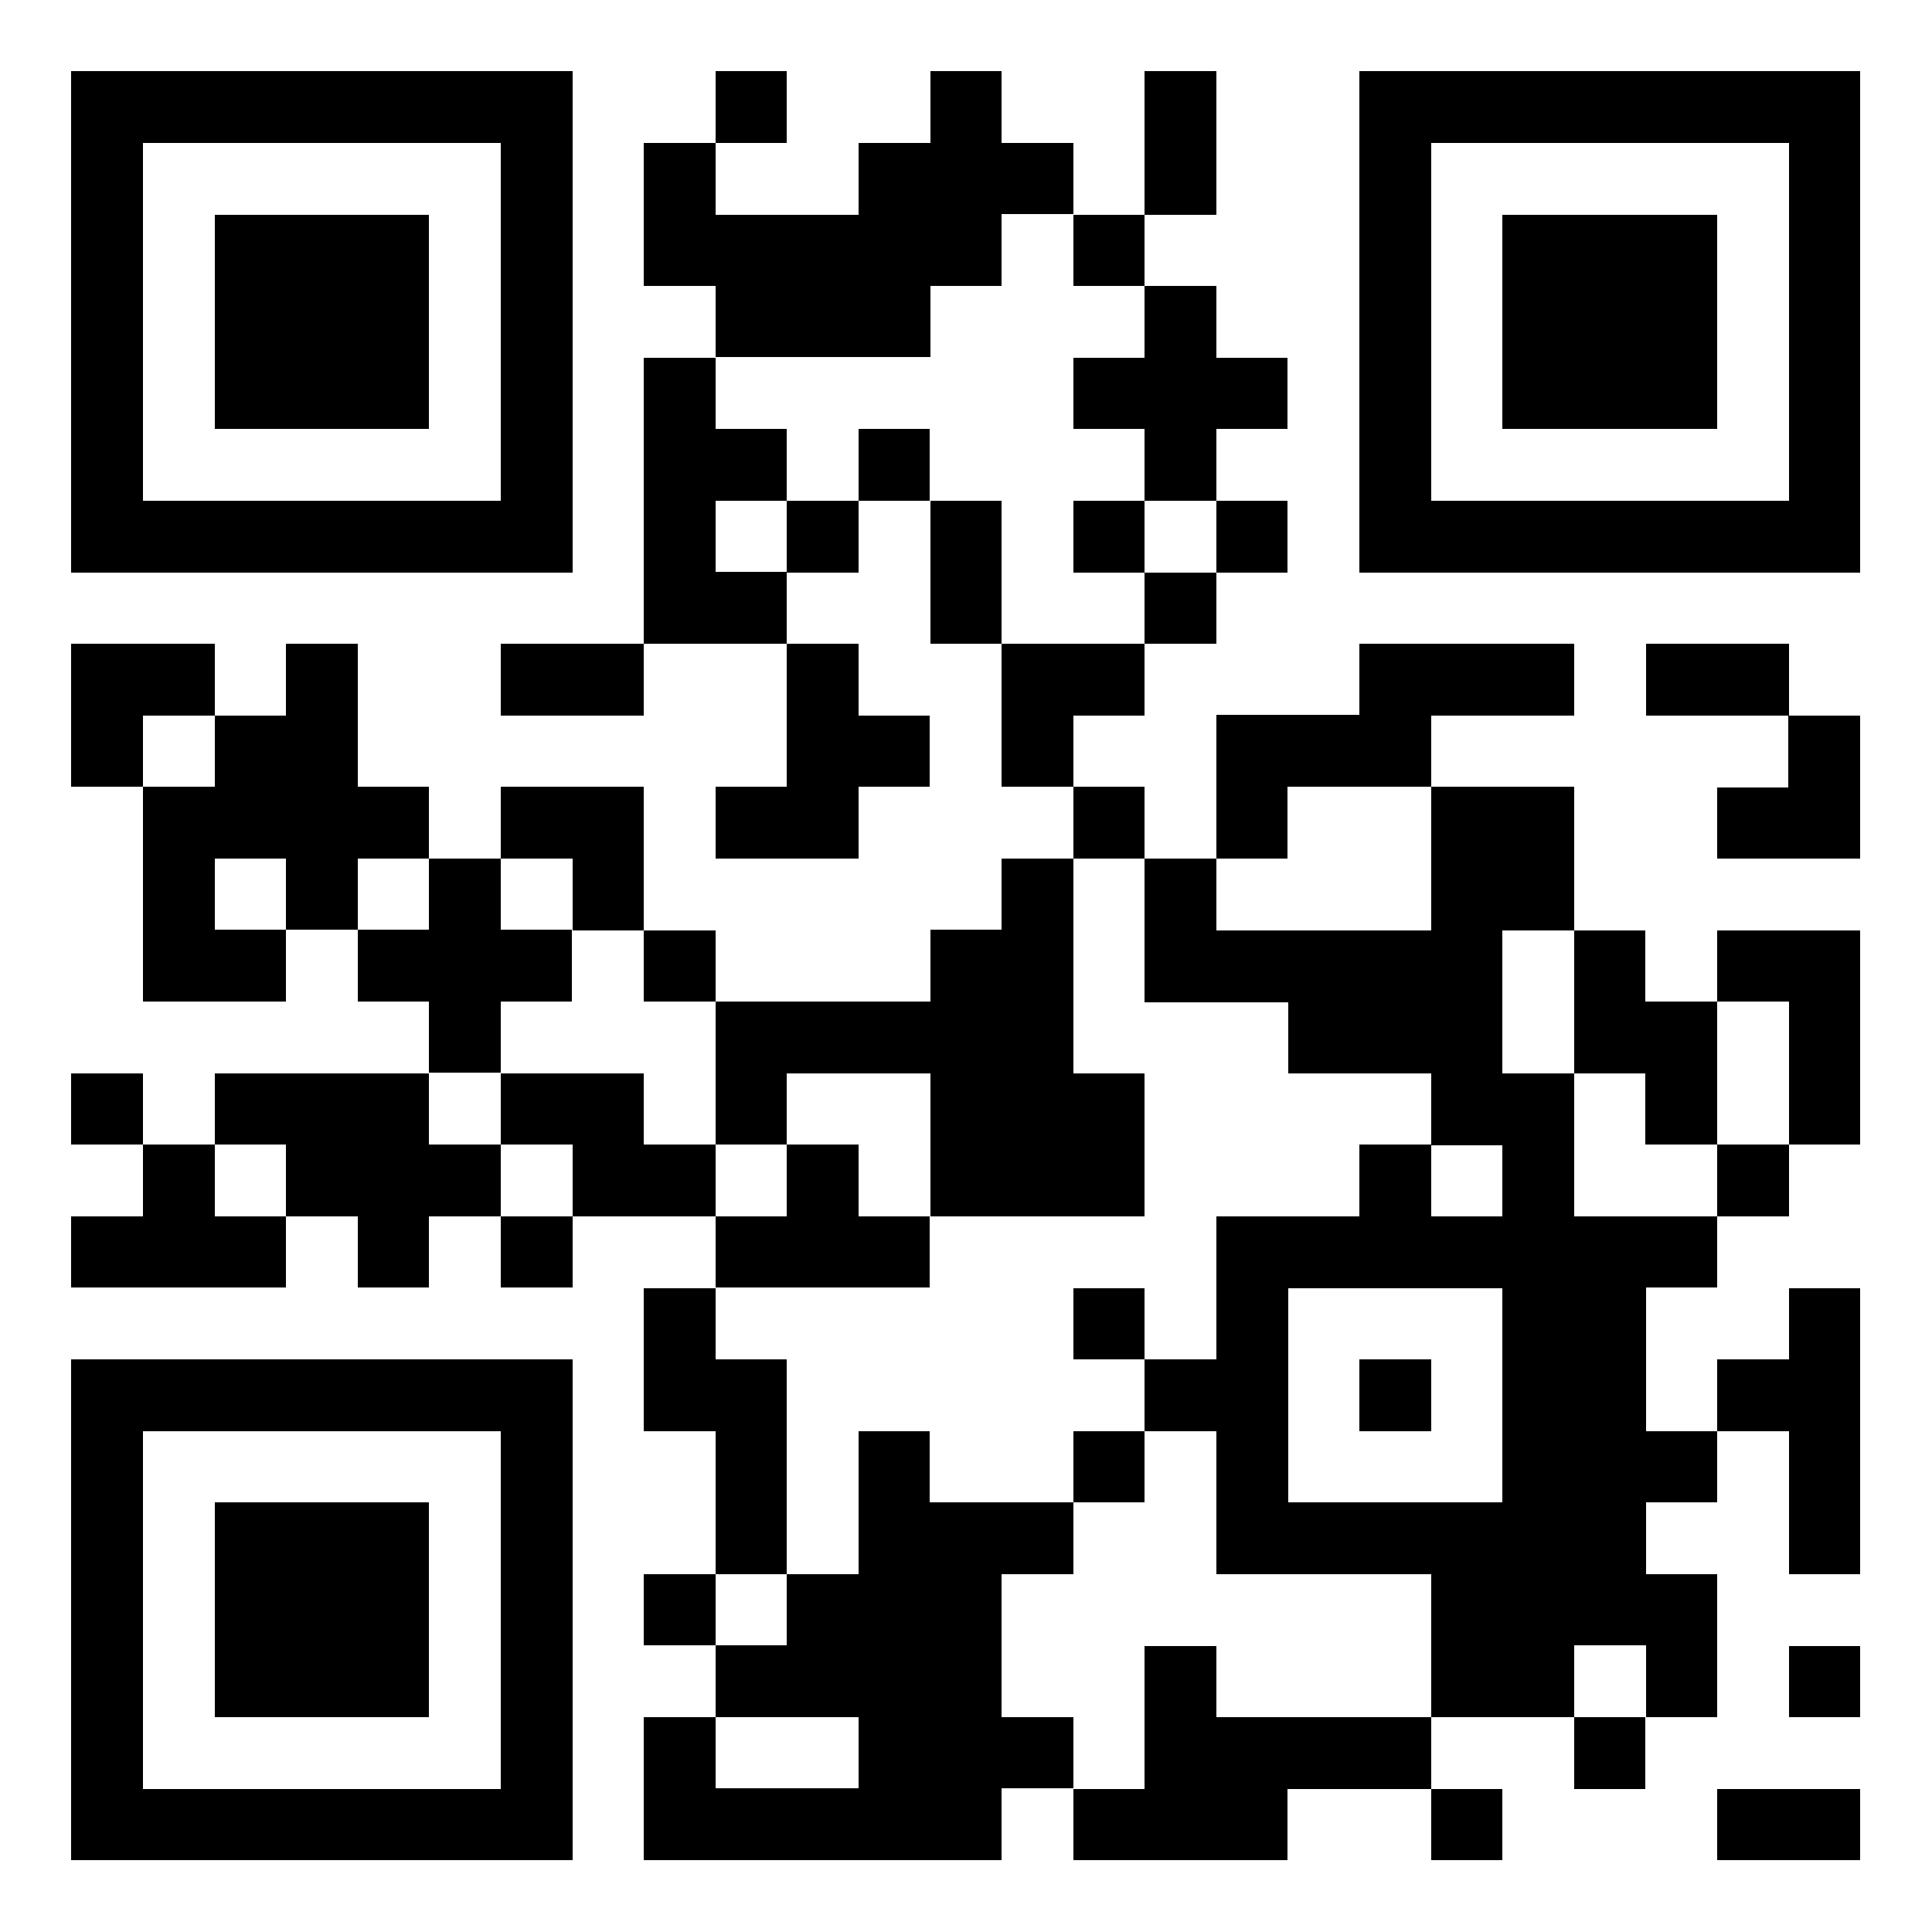
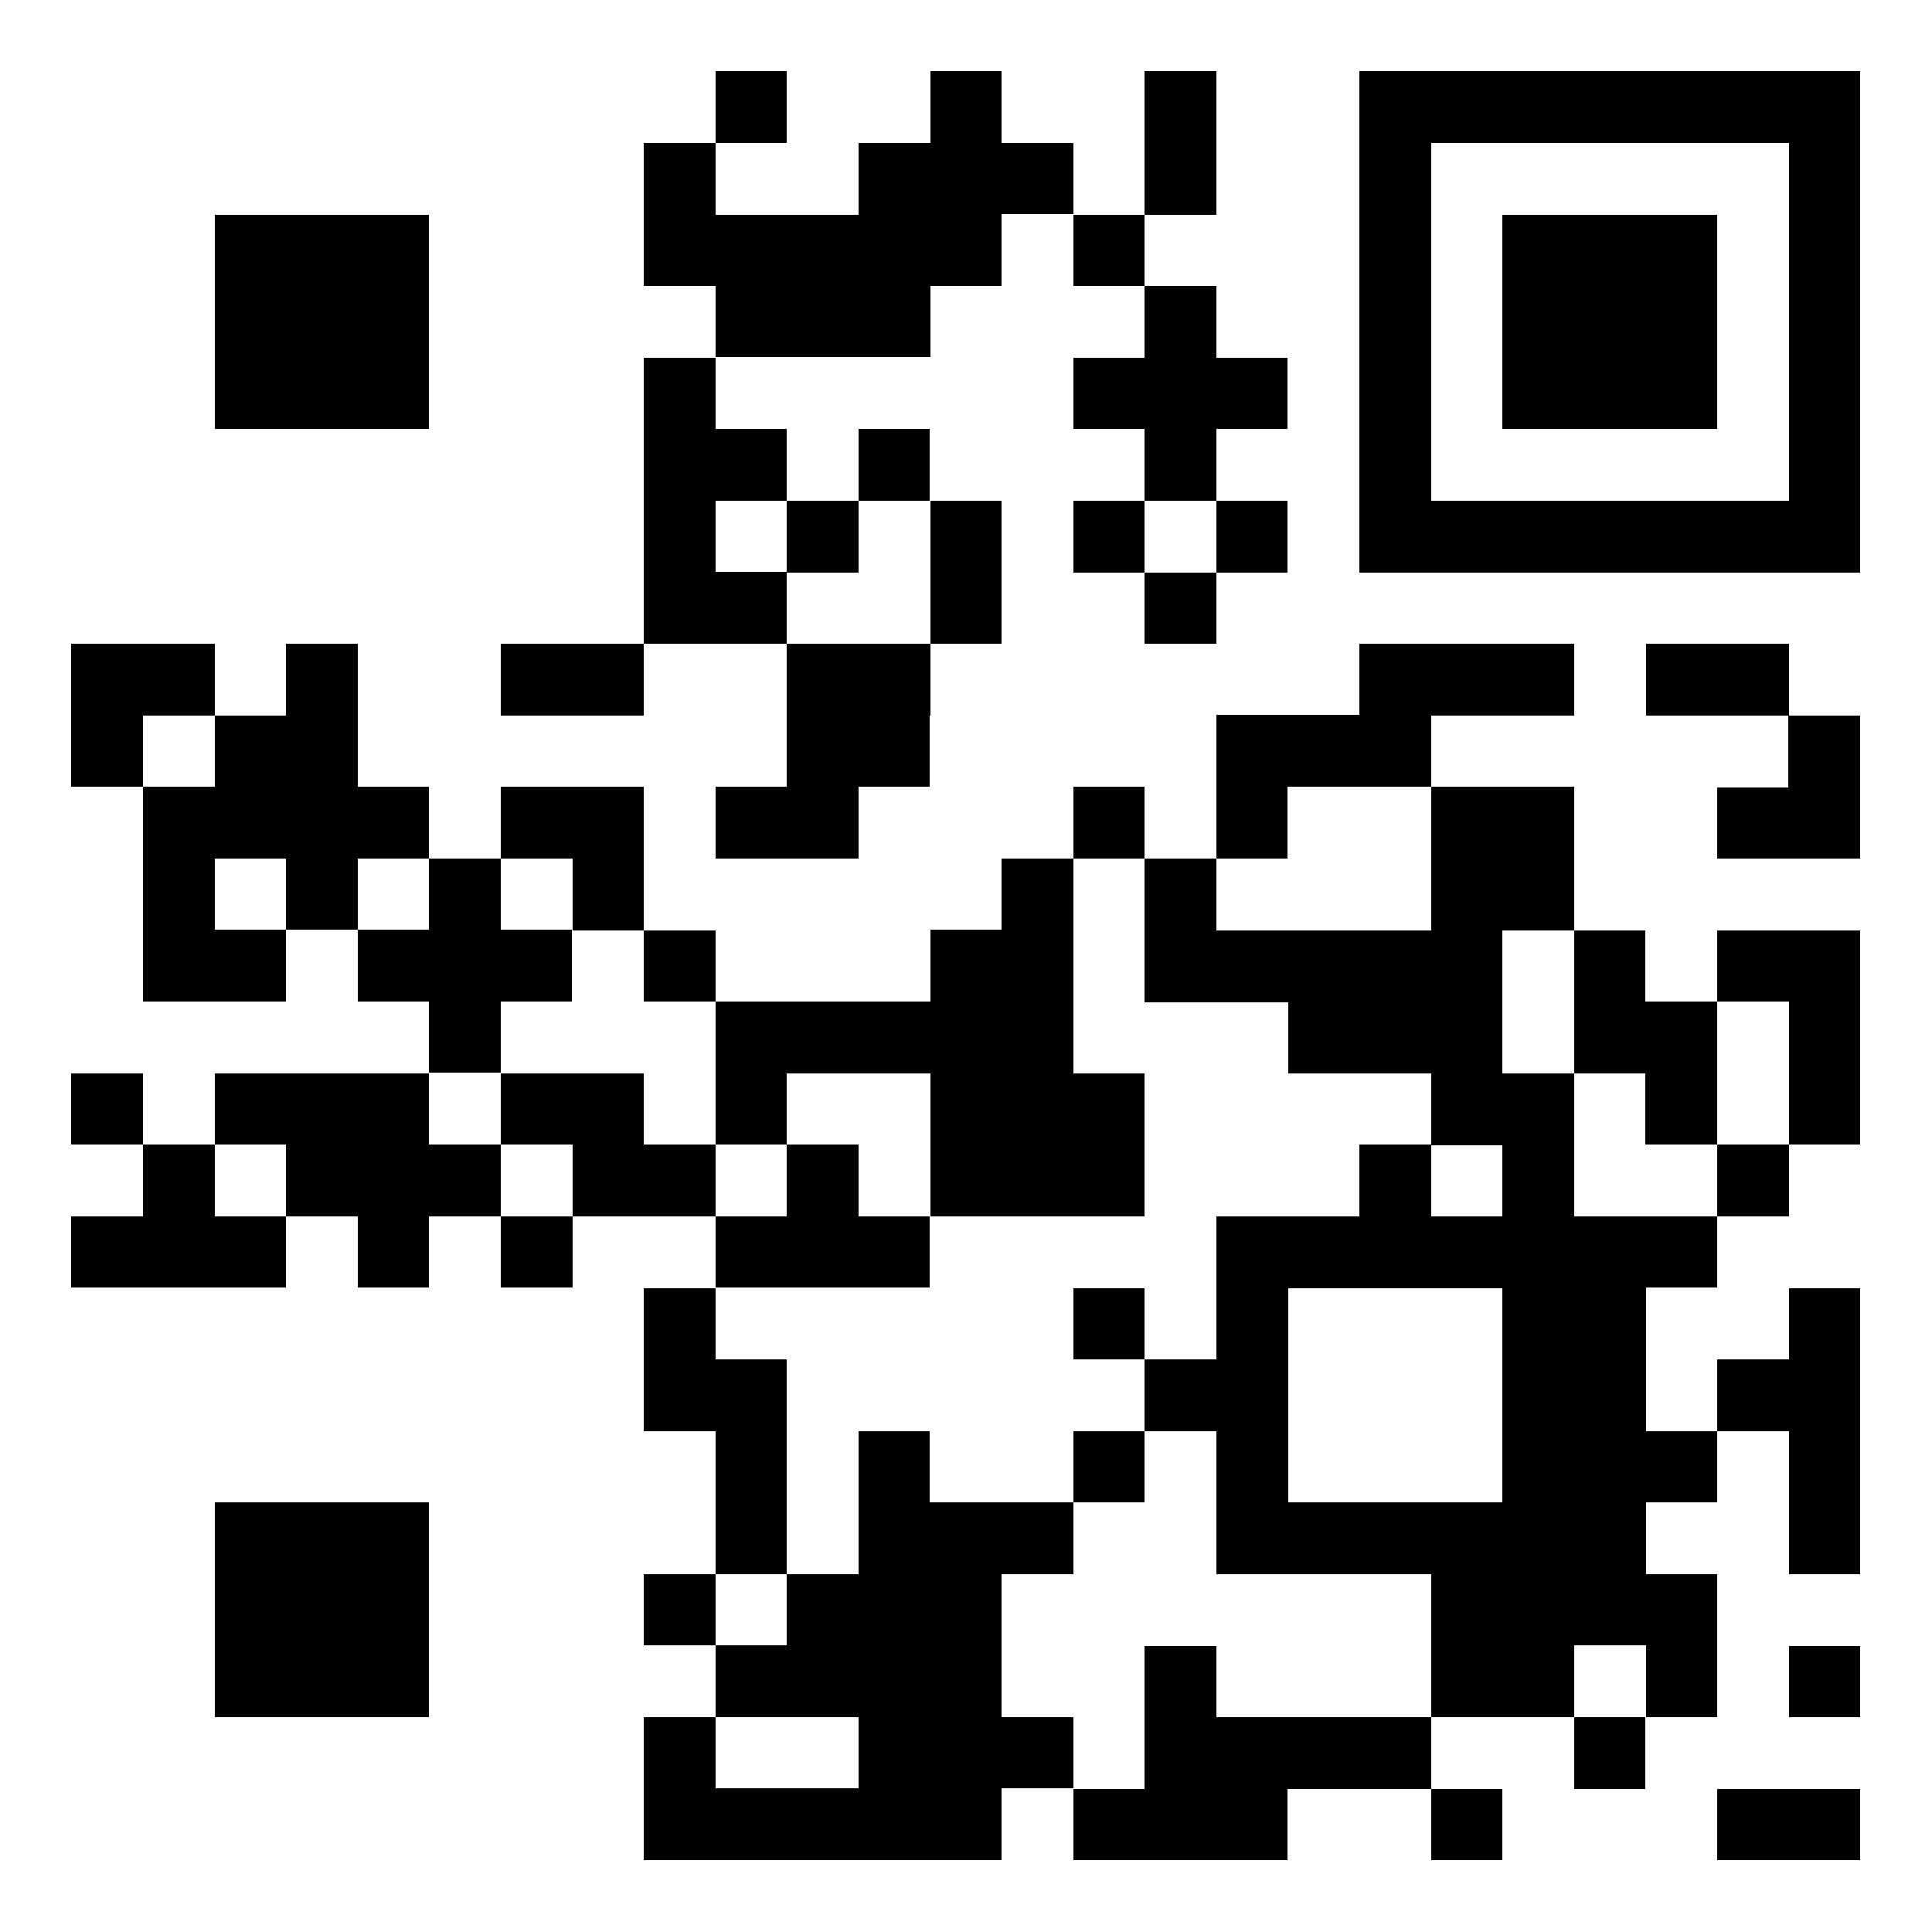
<svg xmlns="http://www.w3.org/2000/svg" version="1.1" id="qr_code" shape-rendering="crispEdges" x="0px" y="0px" viewBox="0 0 1000 1000" style="enable-background:new 0 0 1000 1000;" xml:space="preserve">
  <style type="text/css">
	.st0{fill:#FFFFFF;}
</style>
-   <rect id="qr_background" class="st0" width="1000" height="1000" />
-   <path id="qr_dark_pixels" d="M370.4,37h37v37h-37V37z M481.5,37h37v37h37v37h-37v37h-37v37H370.4v-37h-37V74.1h37v37h74.1v-37h37V37  z M592.6,37h37v74.1h-37V37z M555.6,111.1h37v37h-37V111.1z M592.6,148.1h37v37h37v37h-37v37h-37v-37h-37v-37h37V148.1z   M333.3,185.2h37v37h37v37h-37v37h37v37h-74.1V185.2z M444.4,222.2h37v37h-37V222.2z M407.4,259.3h37v37h-37V259.3z M481.5,259.3h37  v74.1h-37V259.3z M555.6,259.3h37v37h-37V259.3z M629.6,259.3h37v37h-37V259.3z M592.6,296.3h37v37h-37V296.3z M37,333.3h74.1v37  h-37v37H37V333.3z M148.1,333.3h37v74.1h37v37h-37v37h-37v-37h-37v37h37v37H74.1V407.4h37v-37h37V333.3z M259.3,333.3h74.1v37h-74.1  V333.3z M407.4,333.3h37v37h37v37h-37v37h-74.1v-37h37V333.3z M518.5,333.3h74.1v37h-37v37h-37V333.3z M703.7,333.3h111.1v37h-74.1  v37h-74.1v37h-37v-74.1h74.1V333.3z M851.9,333.3h74.1v37h-74.1V333.3z M925.9,370.4h37v74.1h-74.1v-37h37V370.4z M259.3,407.4h74.1  v74.1h-37v-37h-37V407.4z M555.6,407.4h37v37h-37V407.4z M740.7,407.4h74.1v74.1h-37v74.1h37v74.1h-37v-37h-37v-37h-74.1v-37h-74.1  v-74.1h37v37h111.1V407.4z M222.2,444.4h37v37h37v37h-37v37h-37v-37h-37v-37h37V444.4z M518.5,444.4h37v111.1h37v74.1H481.5v-74.1  h-74.1v37h-37v-74.1h111.1v-37h37V444.4z M333.3,481.5h37v37h-37V481.5z M814.8,481.5h37v37h37v74.1h-37v-37h-37V481.5z   M888.9,481.5H963v111.1h-37v-74.1h-37V481.5z M37,555.6h37v37H37V555.6z M111.1,555.6h111.1v37h37v37h-37v37h-37v-37h-37v-37h-37  V555.6z M259.3,555.6h74.1v37h37v37h-74.1v-37h-37V555.6z M74.1,592.6h37v37h37v37H37v-37h37V592.6z M407.4,592.6h37v37h37v37H370.4  v-37h37V592.6z M703.7,592.6h37v37h-37V592.6z M888.9,592.6h37v37h-37V592.6z M259.3,629.6h37v37h-37V629.6z M814.8,629.6h74.1v37  h-37v74.1h37v37h-37v37h37v74.1h-37v-37h-37v37h-74.1v-74.1h74.1V629.6z M333.3,666.7h37v37h37v111.1h-37v-74.1h-37V666.7z   M555.6,666.7h37v37h-37V666.7z M925.9,666.7h37v148.1h-37v-74.1h-37v-37h37V666.7z M592.6,703.7h37v37h-37V703.7z M444.4,740.7h37  v37h74.1v37h-37v74.1h37v37h-37v37H333.3v-74.1h37v37h74.1v-37h-74.1v-37h37v-37h37V740.7z M555.6,740.7h37v37h-37V740.7z   M333.3,814.8h37v37h-37V814.8z M592.6,851.9h37v37h111.1v37h-74.1v37H555.6v-37h37V851.9z M925.9,851.9h37v37h-37V851.9z   M814.8,888.9h37v37h-37V888.9z M740.7,925.9h37v37h-37V925.9z M888.9,925.9H963v37h-74.1V925.9z" />
-   <polygon points="37,37 296.3,37 296.3,37 296.3,37 296.3,296.3 296.3,296.3 296.3,296.3 37,296.3 37,296.3 37,296.3 37,37 37,37 " />
+   <path id="qr_dark_pixels" d="M370.4,37h37v37h-37V37z M481.5,37h37v37h37v37h-37v37h-37v37H370.4v-37h-37V74.1h37v37h74.1v-37h37V37  z M592.6,37h37v74.1h-37V37z M555.6,111.1h37v37h-37V111.1z M592.6,148.1h37v37h37v37h-37v37h-37v-37h-37v-37h37V148.1z   M333.3,185.2h37v37h37v37h-37v37h37v37h-74.1V185.2z M444.4,222.2h37v37h-37V222.2z M407.4,259.3h37v37h-37V259.3z M481.5,259.3h37  v74.1h-37V259.3z M555.6,259.3h37v37h-37V259.3z M629.6,259.3h37v37h-37V259.3z M592.6,296.3h37v37h-37V296.3z M37,333.3h74.1v37  h-37v37H37V333.3z M148.1,333.3h37v74.1h37v37h-37v37h-37v-37h-37v37h37v37H74.1V407.4h37v-37h37V333.3z M259.3,333.3h74.1v37h-74.1  V333.3z M407.4,333.3h37v37h37v37h-37v37h-74.1v-37h37V333.3z h74.1v37h-37v37h-37V333.3z M703.7,333.3h111.1v37h-74.1  v37h-74.1v37h-37v-74.1h74.1V333.3z M851.9,333.3h74.1v37h-74.1V333.3z M925.9,370.4h37v74.1h-74.1v-37h37V370.4z M259.3,407.4h74.1  v74.1h-37v-37h-37V407.4z M555.6,407.4h37v37h-37V407.4z M740.7,407.4h74.1v74.1h-37v74.1h37v74.1h-37v-37h-37v-37h-74.1v-37h-74.1  v-74.1h37v37h111.1V407.4z M222.2,444.4h37v37h37v37h-37v37h-37v-37h-37v-37h37V444.4z M518.5,444.4h37v111.1h37v74.1H481.5v-74.1  h-74.1v37h-37v-74.1h111.1v-37h37V444.4z M333.3,481.5h37v37h-37V481.5z M814.8,481.5h37v37h37v74.1h-37v-37h-37V481.5z   M888.9,481.5H963v111.1h-37v-74.1h-37V481.5z M37,555.6h37v37H37V555.6z M111.1,555.6h111.1v37h37v37h-37v37h-37v-37h-37v-37h-37  V555.6z M259.3,555.6h74.1v37h37v37h-74.1v-37h-37V555.6z M74.1,592.6h37v37h37v37H37v-37h37V592.6z M407.4,592.6h37v37h37v37H370.4  v-37h37V592.6z M703.7,592.6h37v37h-37V592.6z M888.9,592.6h37v37h-37V592.6z M259.3,629.6h37v37h-37V629.6z M814.8,629.6h74.1v37  h-37v74.1h37v37h-37v37h37v74.1h-37v-37h-37v37h-74.1v-74.1h74.1V629.6z M333.3,666.7h37v37h37v111.1h-37v-74.1h-37V666.7z   M555.6,666.7h37v37h-37V666.7z M925.9,666.7h37v148.1h-37v-74.1h-37v-37h37V666.7z M592.6,703.7h37v37h-37V703.7z M444.4,740.7h37  v37h74.1v37h-37v74.1h37v37h-37v37H333.3v-74.1h37v37h74.1v-37h-74.1v-37h37v-37h37V740.7z M555.6,740.7h37v37h-37V740.7z   M333.3,814.8h37v37h-37V814.8z M592.6,851.9h37v37h111.1v37h-74.1v37H555.6v-37h37V851.9z M925.9,851.9h37v37h-37V851.9z   M814.8,888.9h37v37h-37V888.9z M740.7,925.9h37v37h-37V925.9z M888.9,925.9H963v37h-74.1V925.9z" />
  <polygon class="st0" points="74.1,74.1 259.3,74.1 259.3,74.1 259.3,74.1 259.3,259.3 259.3,259.3 259.3,259.3 74.1,259.3   74.1,259.3 74.1,259.3 74.1,74.1 74.1,74.1 " />
  <polygon points="111.1,111.1 222.2,111.1 222.2,111.1 222.2,111.1 222.2,222.2 222.2,222.2 222.2,222.2 111.1,222.2 111.1,222.2   111.1,222.2 111.1,111.1 111.1,111.1 " />
  <polygon points="703.7,37 963,37 963,37 963,37 963,296.3 963,296.3 963,296.3 703.7,296.3 703.7,296.3 703.7,296.3 703.7,37   703.7,37 " />
  <polygon class="st0" points="740.7,74.1 925.9,74.1 925.9,74.1 925.9,74.1 925.9,259.3 925.9,259.3 925.9,259.3 740.7,259.3   740.7,259.3 740.7,259.3 740.7,74.1 740.7,74.1 " />
  <polygon points="777.8,111.1 888.9,111.1 888.9,111.1 888.9,111.1 888.9,222.2 888.9,222.2 888.9,222.2 777.8,222.2 777.8,222.2   777.8,222.2 777.8,111.1 777.8,111.1 " />
-   <polygon points="37,703.7 296.3,703.7 296.3,703.7 296.3,703.7 296.3,963 296.3,963 296.3,963 37,963 37,963 37,963 37,703.7   37,703.7 " />
-   <polygon class="st0" points="74.1,740.7 259.3,740.7 259.3,740.7 259.3,740.7 259.3,925.9 259.3,925.9 259.3,925.9 74.1,925.9   74.1,925.9 74.1,925.9 74.1,740.7 74.1,740.7 " />
  <polygon points="111.1,777.8 222.2,777.8 222.2,777.8 222.2,777.8 222.2,888.9 222.2,888.9 222.2,888.9 111.1,888.9 111.1,888.9   111.1,888.9 111.1,777.8 111.1,777.8 " />
  <polygon points="629.6,629.6 814.8,629.6 814.8,629.6 814.8,629.6 814.8,814.8 814.8,814.8 814.8,814.8 629.6,814.8 629.6,814.8   629.6,814.8 629.6,629.6 629.6,629.6 " />
  <polygon class="st0" points="666.7,666.7 777.8,666.7 777.8,666.7 777.8,666.7 777.8,777.8 777.8,777.8 777.8,777.8 666.7,777.8   666.7,777.8 666.7,777.8 666.7,666.7 666.7,666.7 " />
-   <polygon points="703.7,703.7 740.7,703.7 740.7,703.7 740.7,703.7 740.7,740.7 740.7,740.7 740.7,740.7 703.7,740.7 703.7,740.7   703.7,740.7 703.7,703.7 703.7,703.7 " />
</svg>